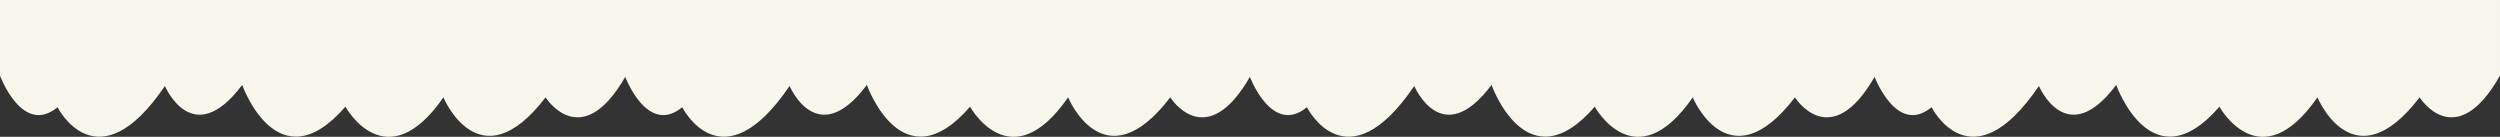
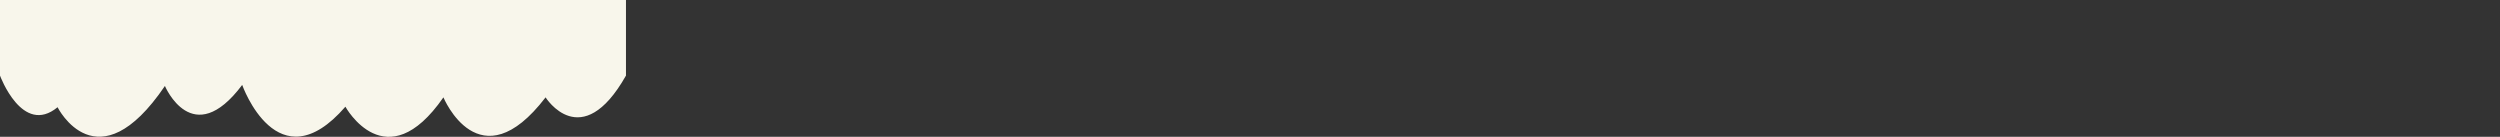
<svg xmlns="http://www.w3.org/2000/svg" width="1920" height="105.086" viewBox="0 0 1920 105.086">
  <rect x="0" y="0" width="1920" height="105.086" fill="#333333" stroke="none" />
  <g transform="translate(0 -2906)">
    <path d="M95.188,441.791v58.047s17.126,46.6,44.212,24.3c0,0,30.27,60.541,82.447-16.33,0,0,21.112,50.185,59.347-.8,0,0,27.086,76.873,79.263,16.73,0,0,31.068,56.559,75.279-7.17,0,0,27.484,66.517,78.465,0,0,0,27.484,43.814,61.737-16.728V441.791Z" transform="translate(-95.188 2464.209)" fill="#f8f6eb" style="isolation:isolate" />
-     <path d="M95.188,441.791v58.047s17.126,46.6,44.212,24.3c0,0,30.27,60.541,82.447-16.33,0,0,21.112,50.185,59.347-.8,0,0,27.086,76.873,79.263,16.73,0,0,31.068,56.559,75.279-7.17,0,0,27.484,66.517,78.465,0,0,0,27.484,43.814,61.737-16.728V441.791Z" transform="translate(384.561 2464.209)" fill="#f8f6eb" style="isolation:isolate" />
-     <path d="M95.188,441.791v58.047s17.126,46.6,44.212,24.3c0,0,30.27,60.541,82.447-16.33,0,0,21.112,50.185,59.347-.8,0,0,27.086,76.873,79.263,16.73,0,0,31.068,56.559,75.279-7.17,0,0,27.484,66.517,78.465,0,0,0,27.484,43.814,61.737-16.728V441.791Z" transform="translate(864.311 2464.209)" fill="#f8f6eb" style="isolation:isolate" />
-     <path d="M95.188,441.791v58.047s17.126,46.6,44.212,24.3c0,0,30.27,60.541,82.447-16.33,0,0,21.112,50.185,59.347-.8,0,0,27.086,76.873,79.263,16.73,0,0,31.068,56.559,75.279-7.17,0,0,27.484,66.517,78.465,0,0,0,27.484,43.814,61.737-16.728V441.791Z" transform="translate(1344.061 2464.209)" fill="#f8f6eb" style="isolation:isolate" />
  </g>
</svg>